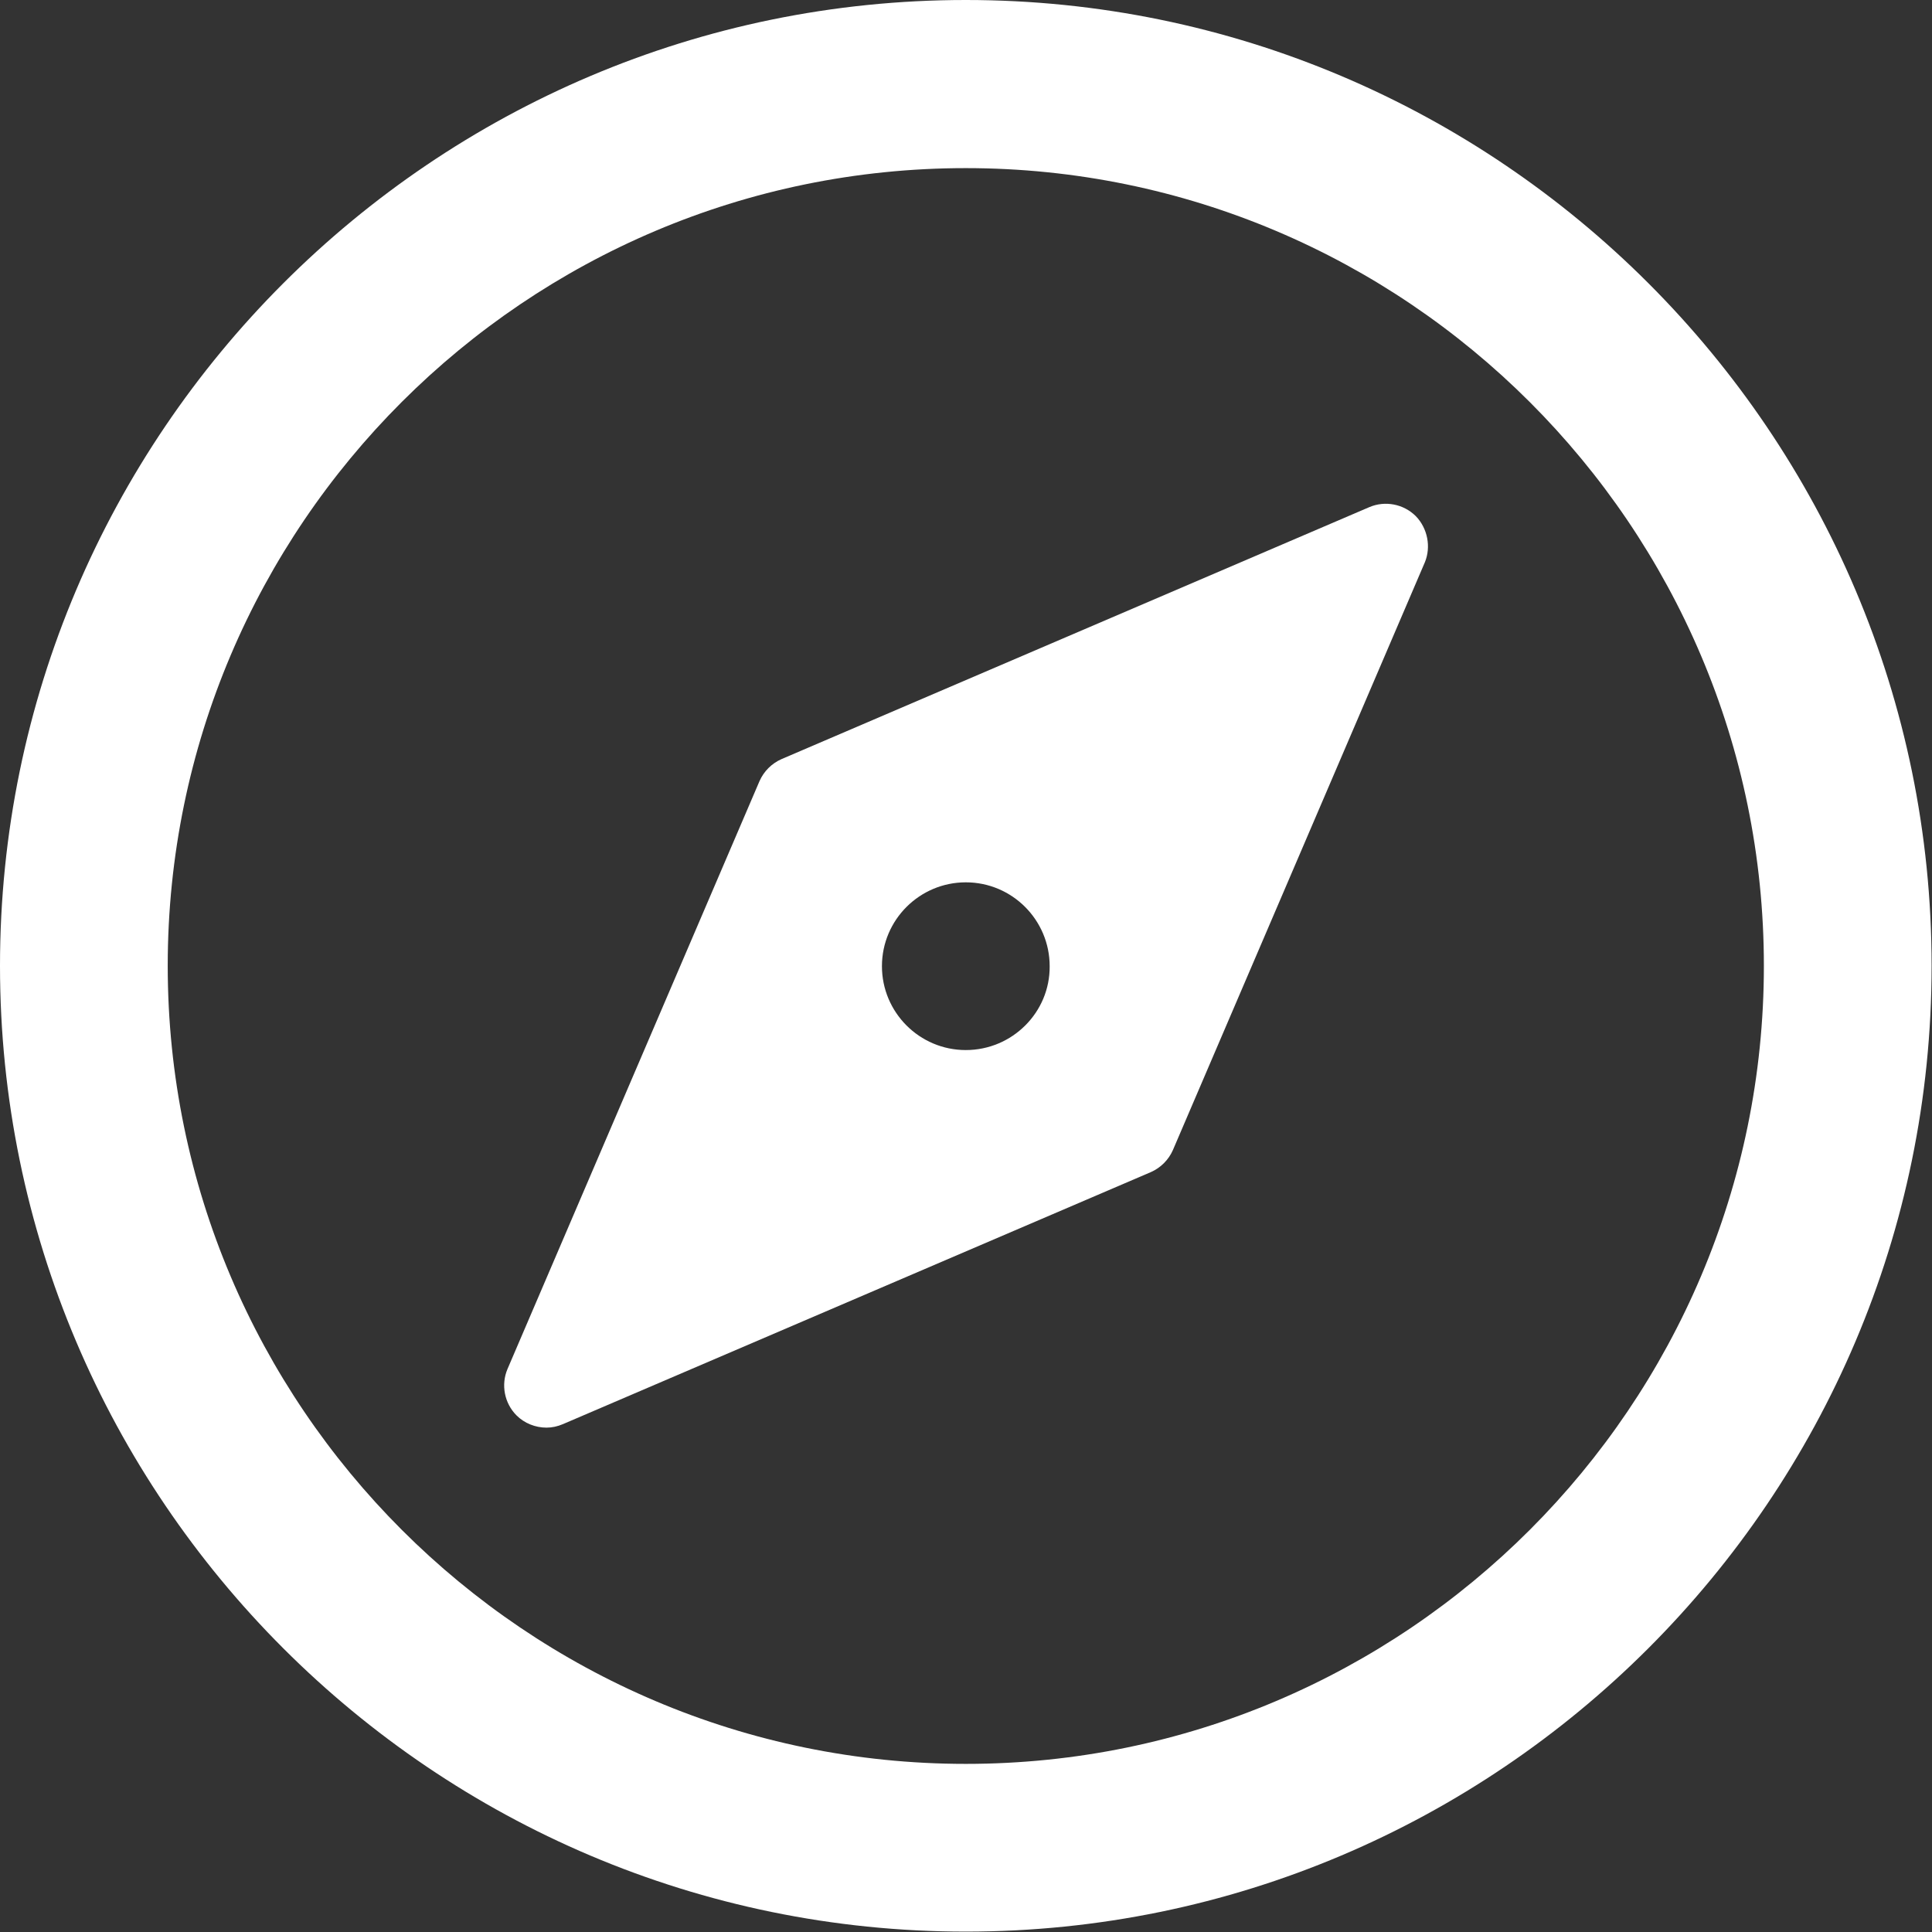
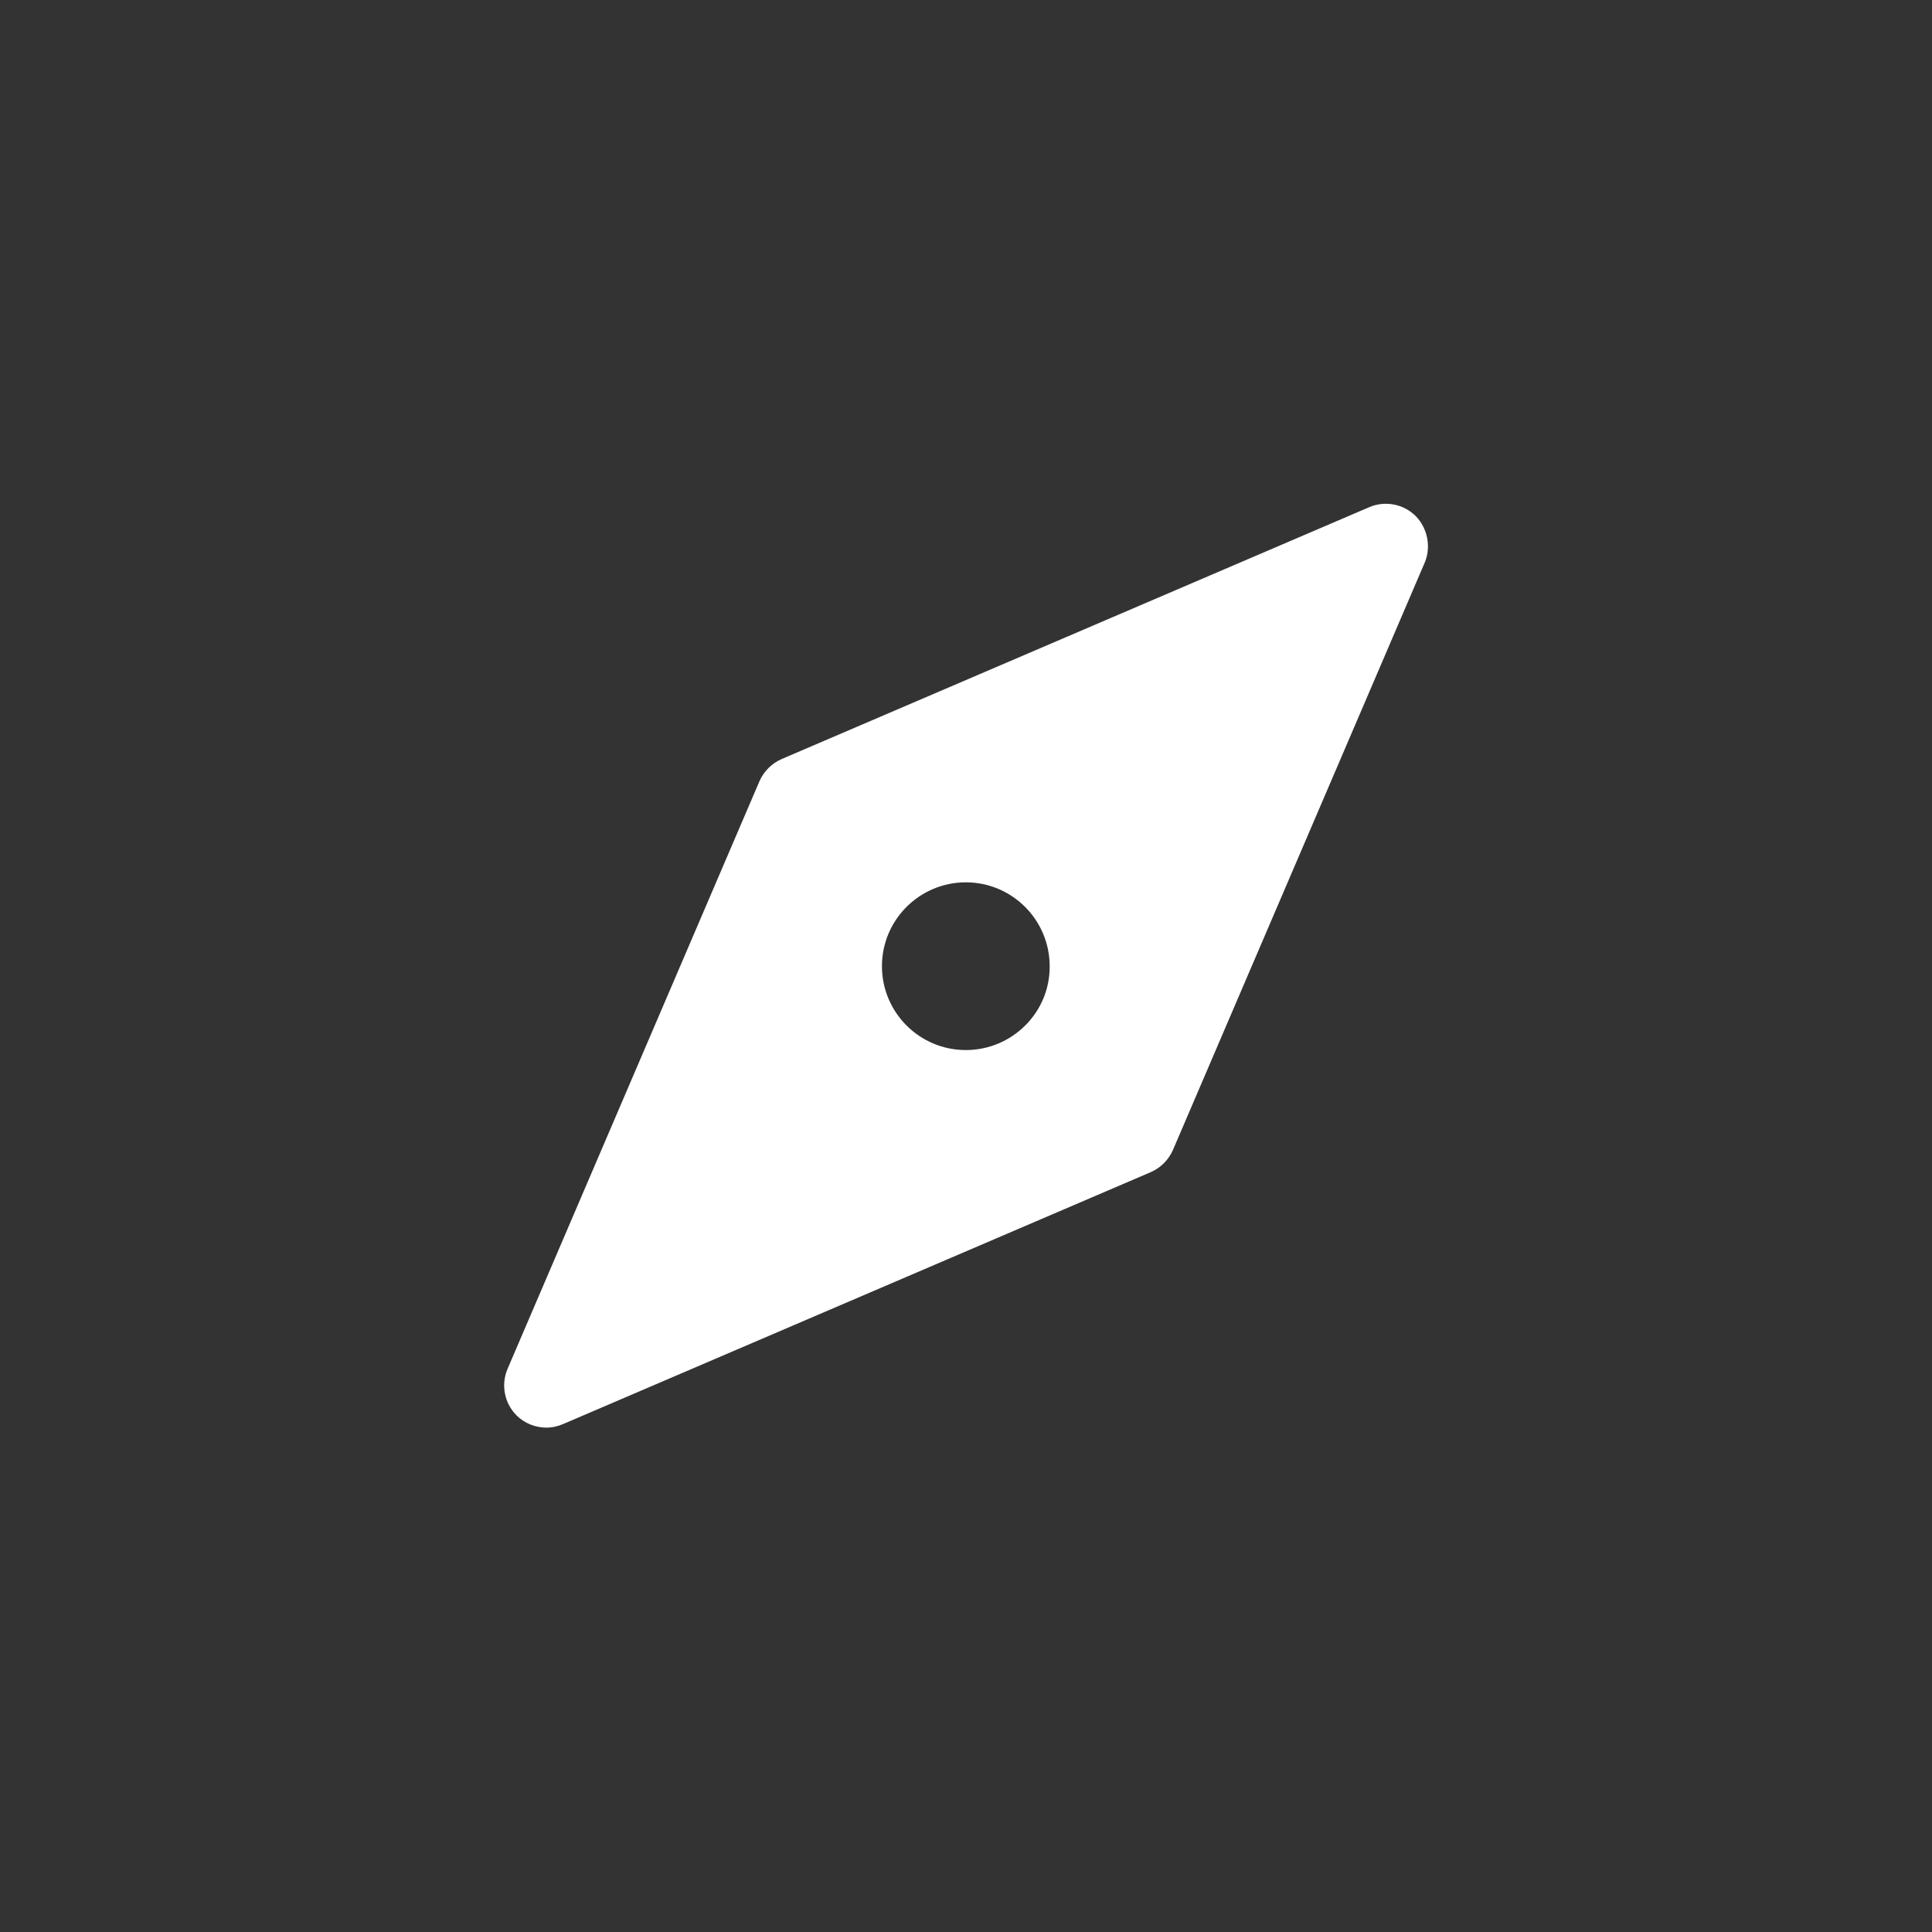
<svg xmlns="http://www.w3.org/2000/svg" version="1.1" id="Capa_1" x="0px" y="0px" viewBox="0 0 490.7 490.7" style="enable-background:new 0 0 490.7 490.7;" xml:space="preserve">
  <rect x="0" y="0" width="490.7" height="490.7" fill="#333333" stroke="none" />
  <style type="text/css">
	.st0{fill:#FFFFFF;}
</style>
  <g>
    <g>
-       <path class="st0" d="M245.3,0C110.1,0,0,110.1,0,245.3s110.1,245.3,245.3,245.3s245.3-110.1,245.3-245.3S380.6,0,245.3,0z     M245.3,448c-111.7,0-202.7-90.9-202.7-202.7S133.6,42.7,245.3,42.7S448,133.6,448,245.3S357.1,448,245.3,448z" />
-     </g>
+       </g>
  </g>
  <g>
    <g>
      <path class="st0" d="M359.6,131.1c-3.1-3.1-7.8-4-11.8-2.3l-149.3,64c-2.5,1.1-4.5,3.1-5.6,5.6l-64,149.3c-1.7,4-0.8,8.7,2.3,11.8    c2,2,4.8,3.1,7.6,3.1c1.4,0,2.8-0.3,4.2-0.9l149.3-64c2.5-1.1,4.5-3.1,5.6-5.6l64-149.3C363.5,138.9,362.6,134.2,359.6,131.1z     M245.3,266.7c-11.8,0-21.3-9.6-21.3-21.3c0-11.8,9.6-21.3,21.3-21.3c11.8,0,21.3,9.6,21.3,21.3    C266.7,257.1,257.1,266.7,245.3,266.7z" />
    </g>
  </g>
</svg>